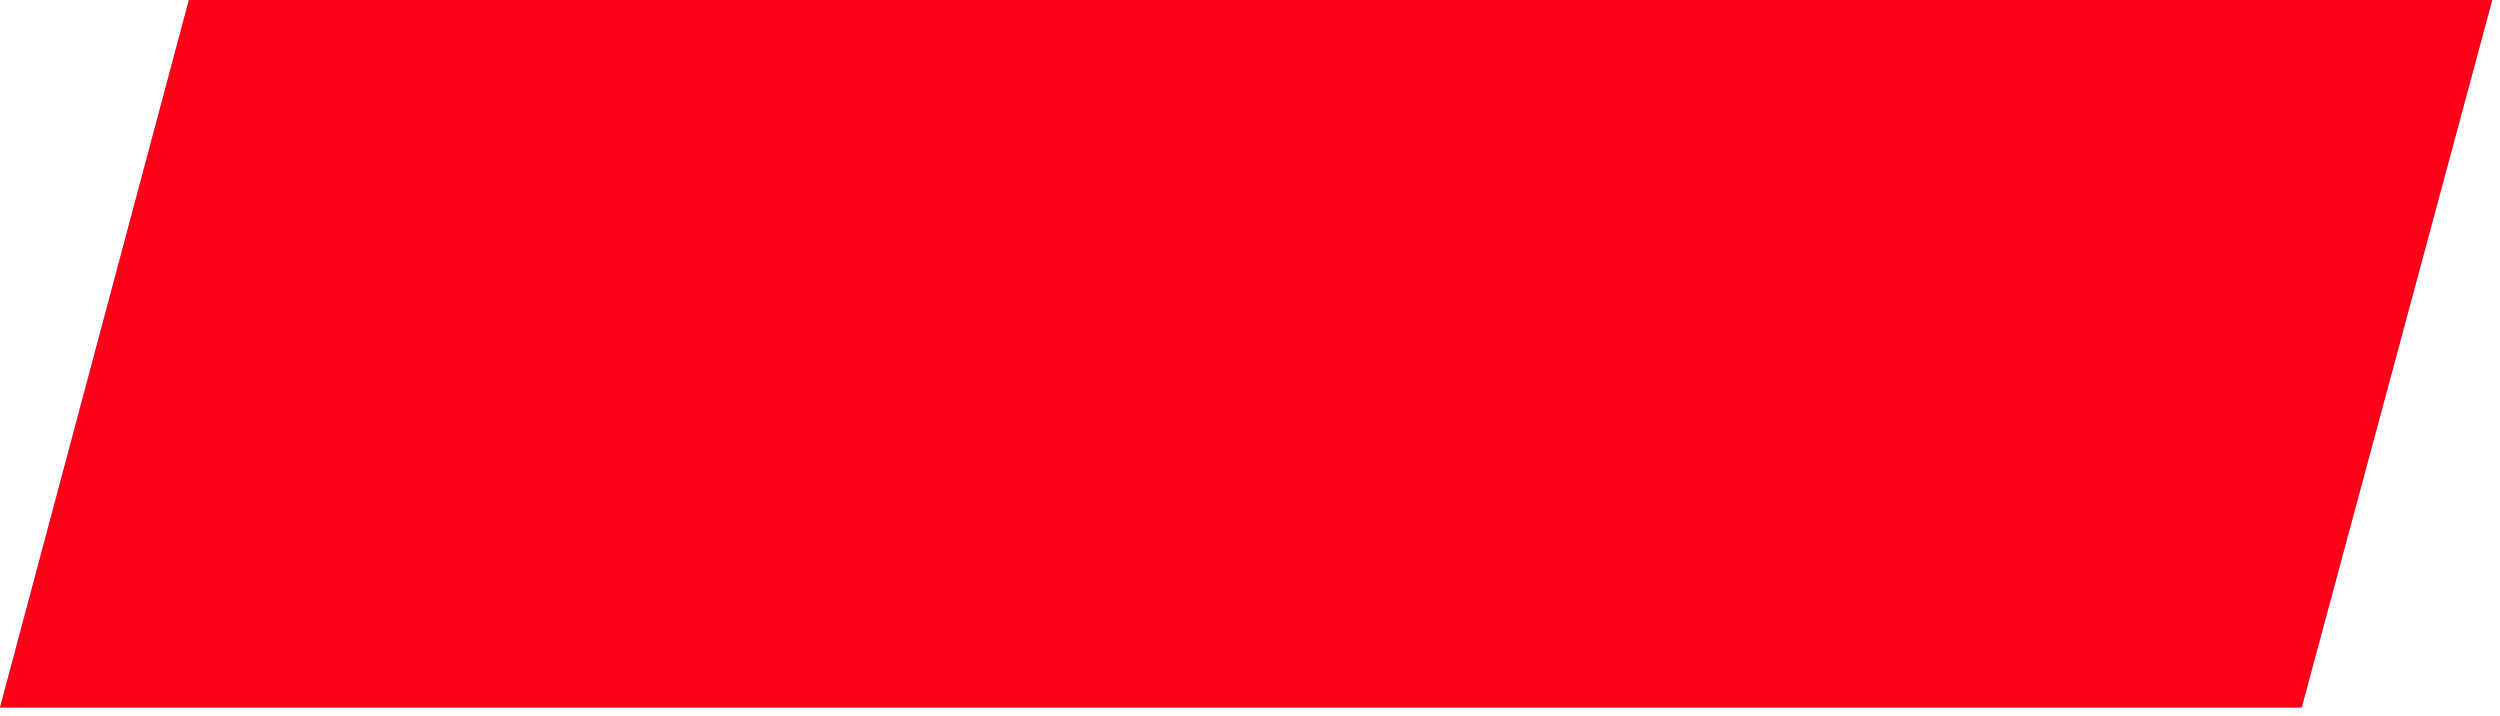
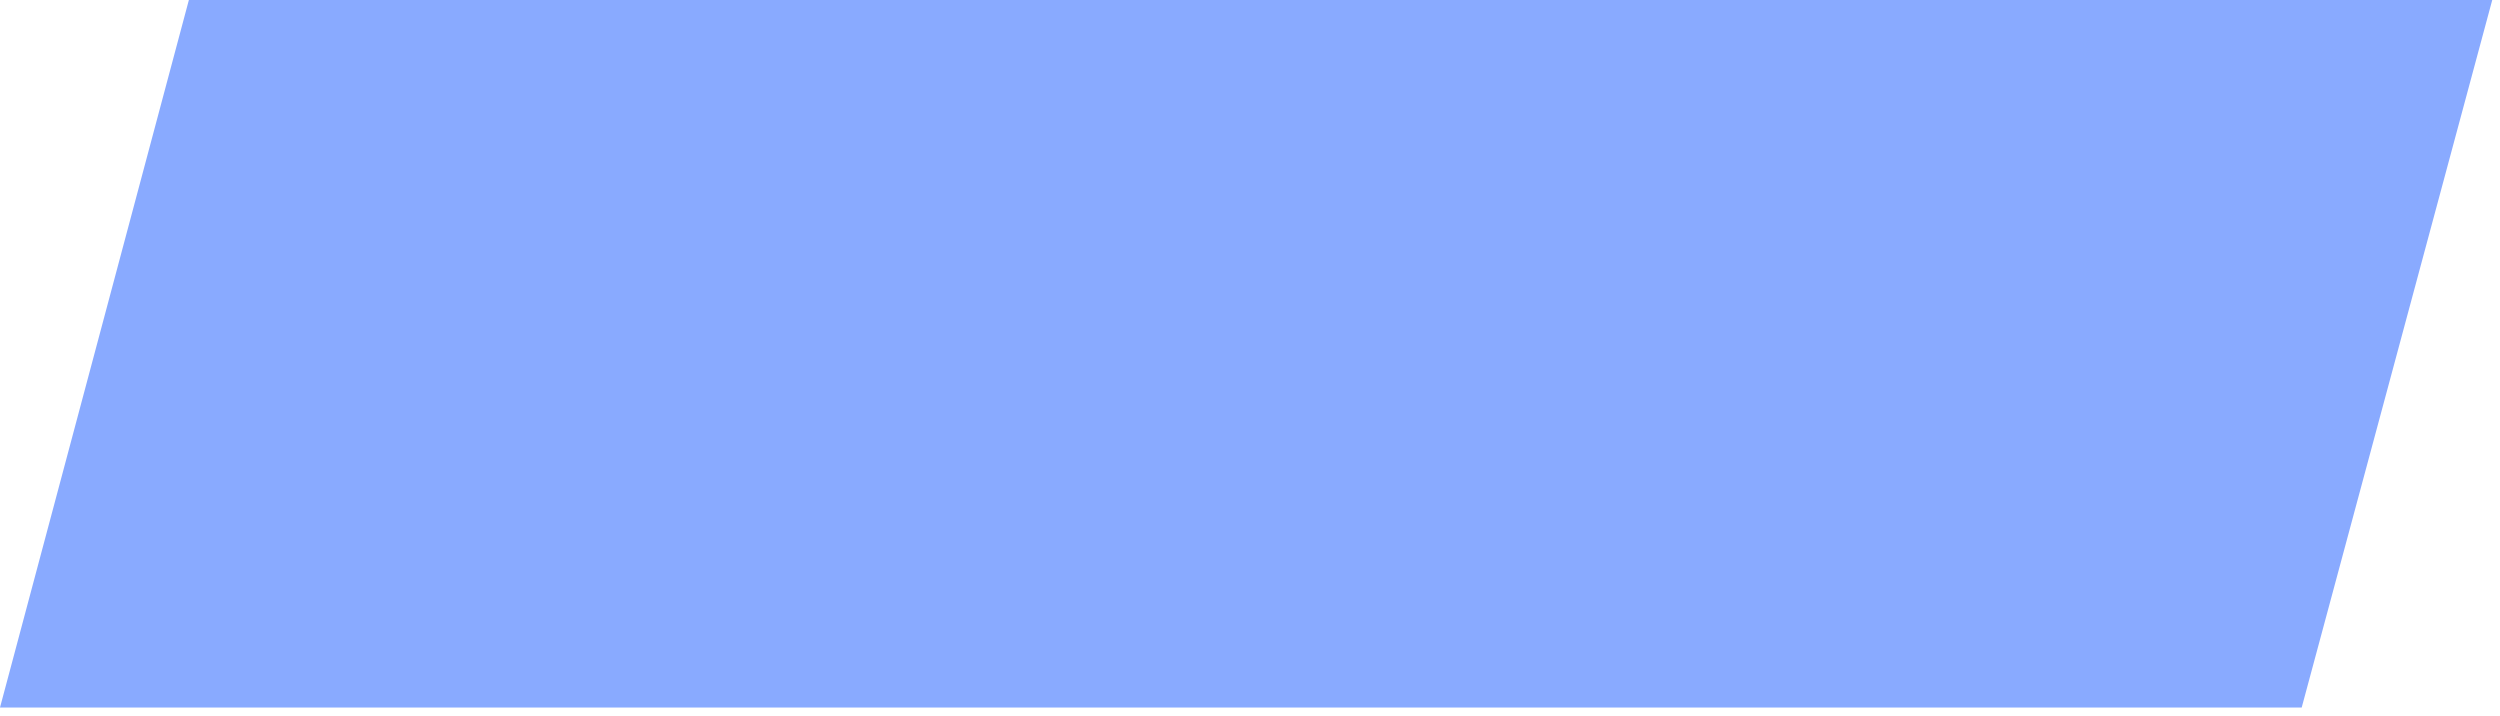
<svg xmlns="http://www.w3.org/2000/svg" width="178" height="51" viewBox="0 0 178 51" fill="none">
  <path d="M13.448 0H177.448L163.881 50.375H0L13.448 0Z" fill="#89AAFF" />
-   <path d="M13.448 0H177.448L163.881 50.375H0L13.448 0Z" fill="#FF0016" />
</svg>